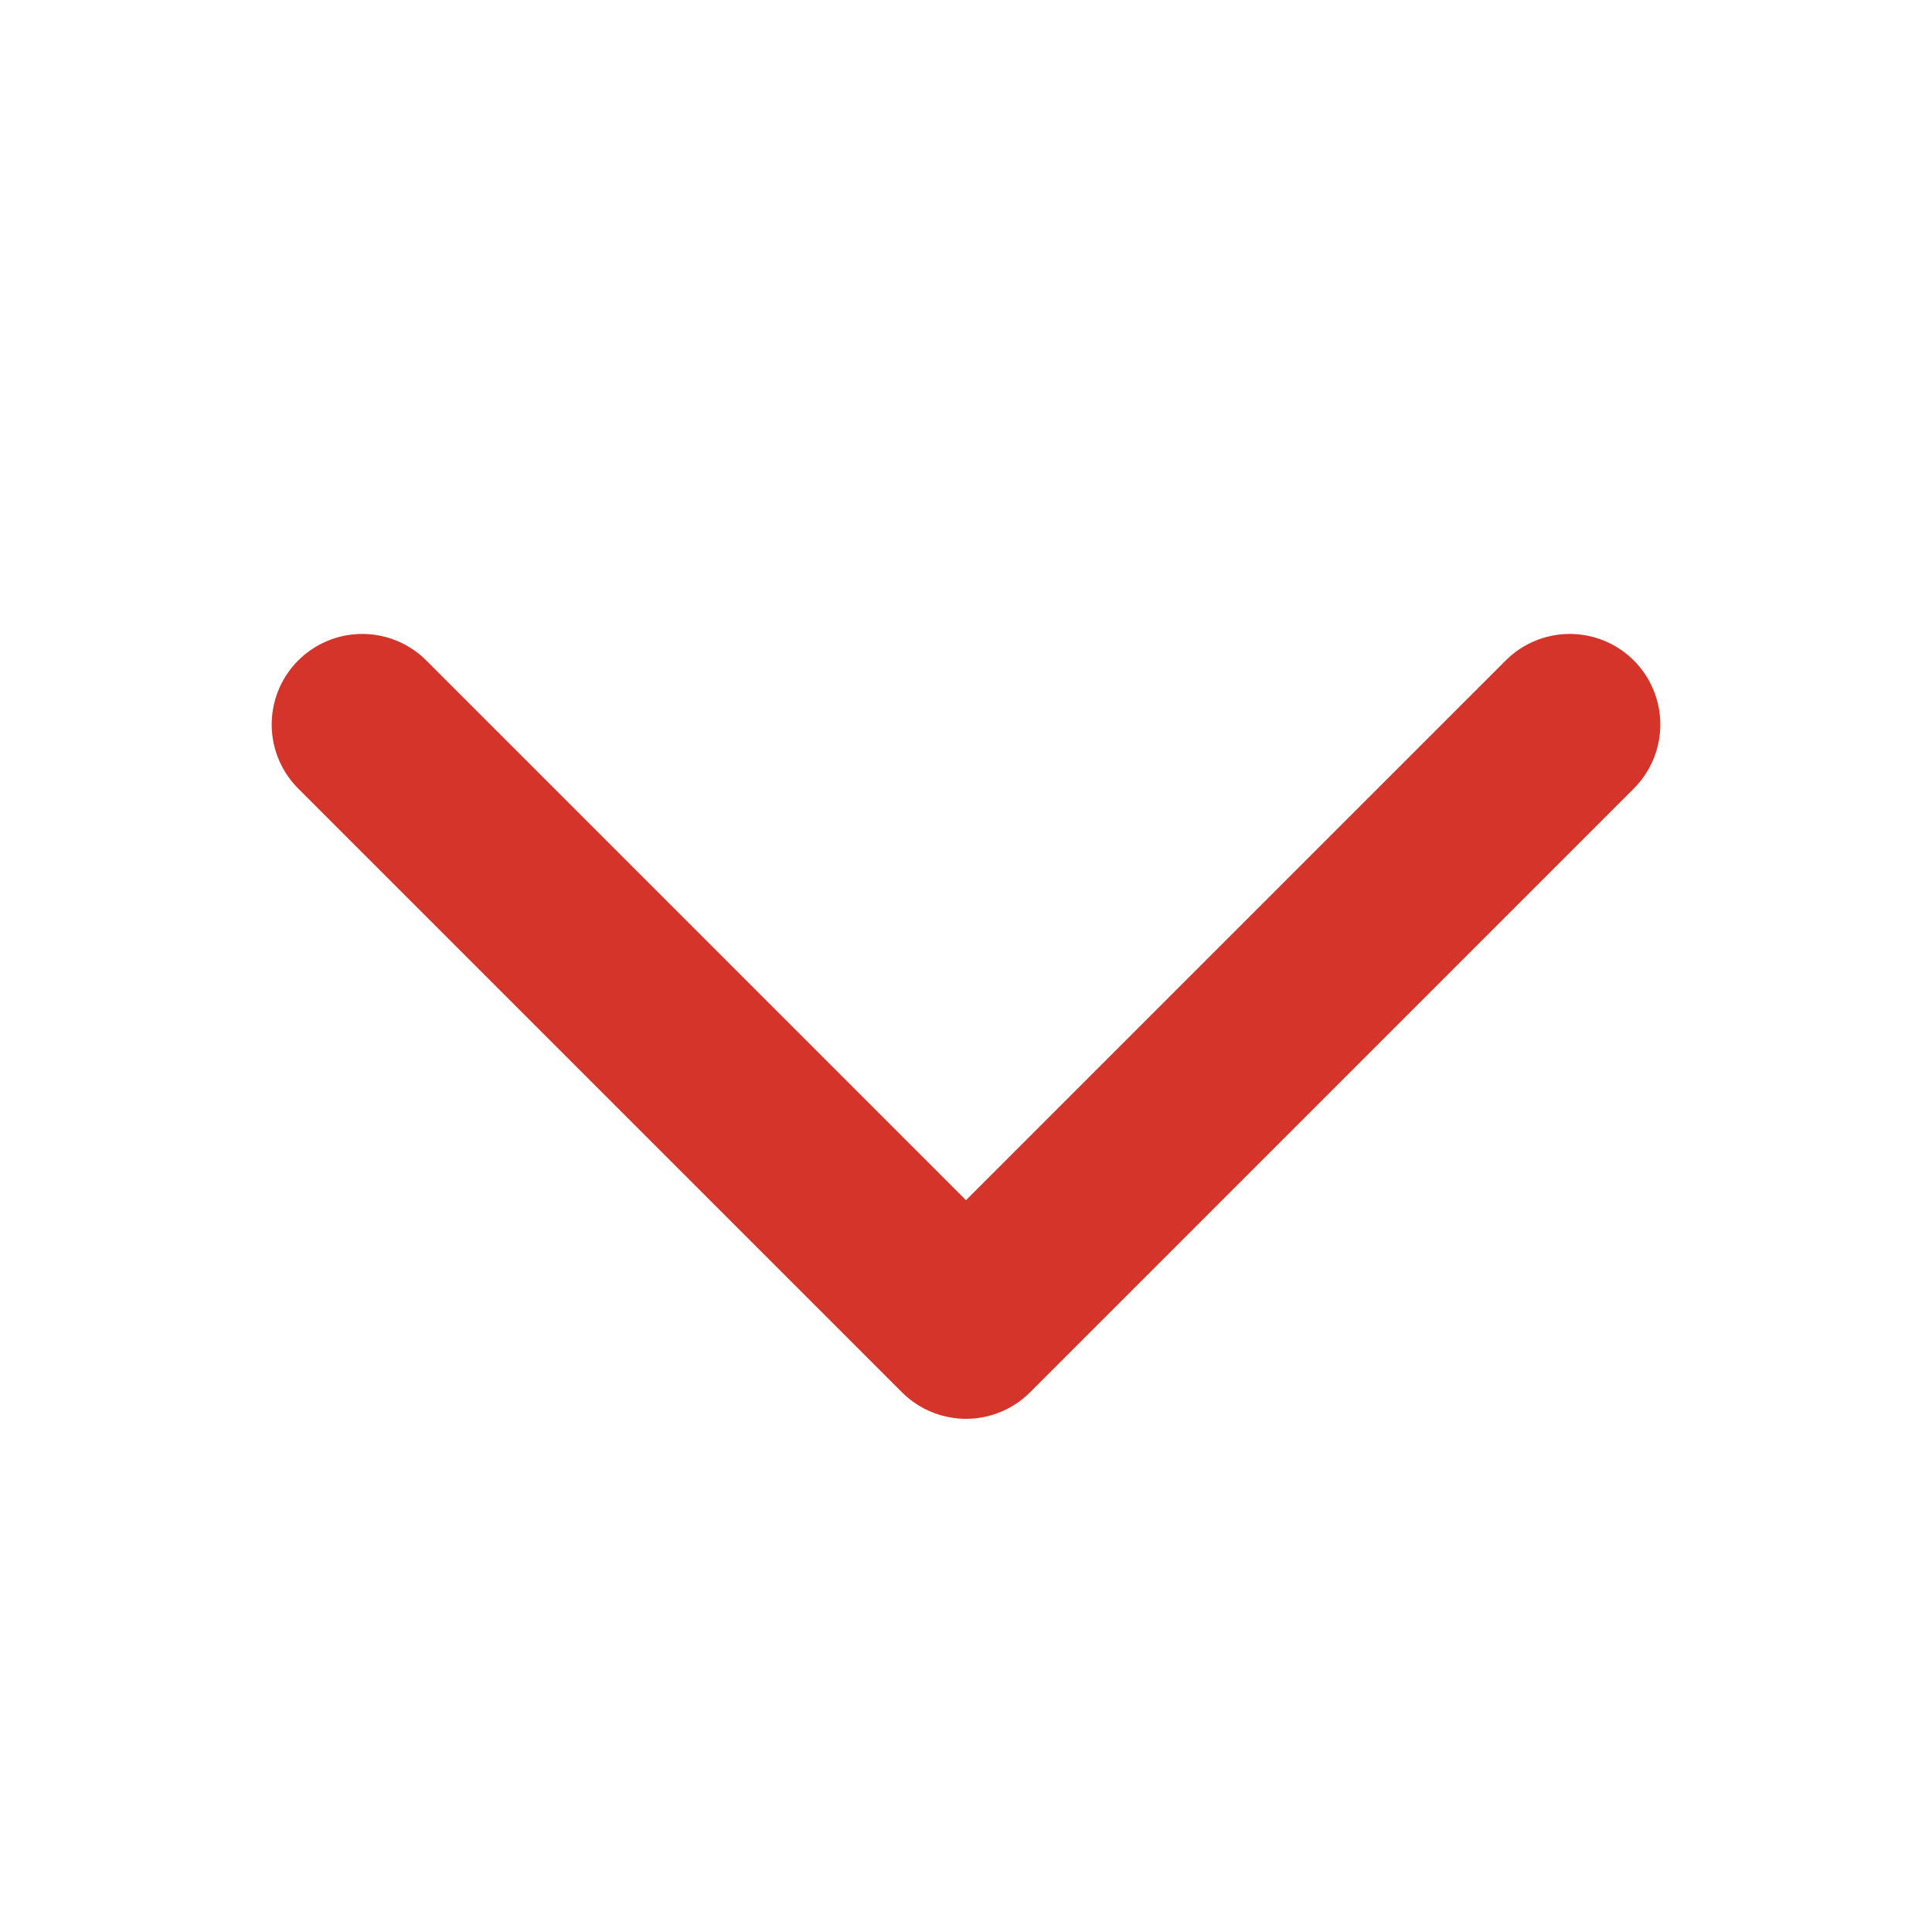
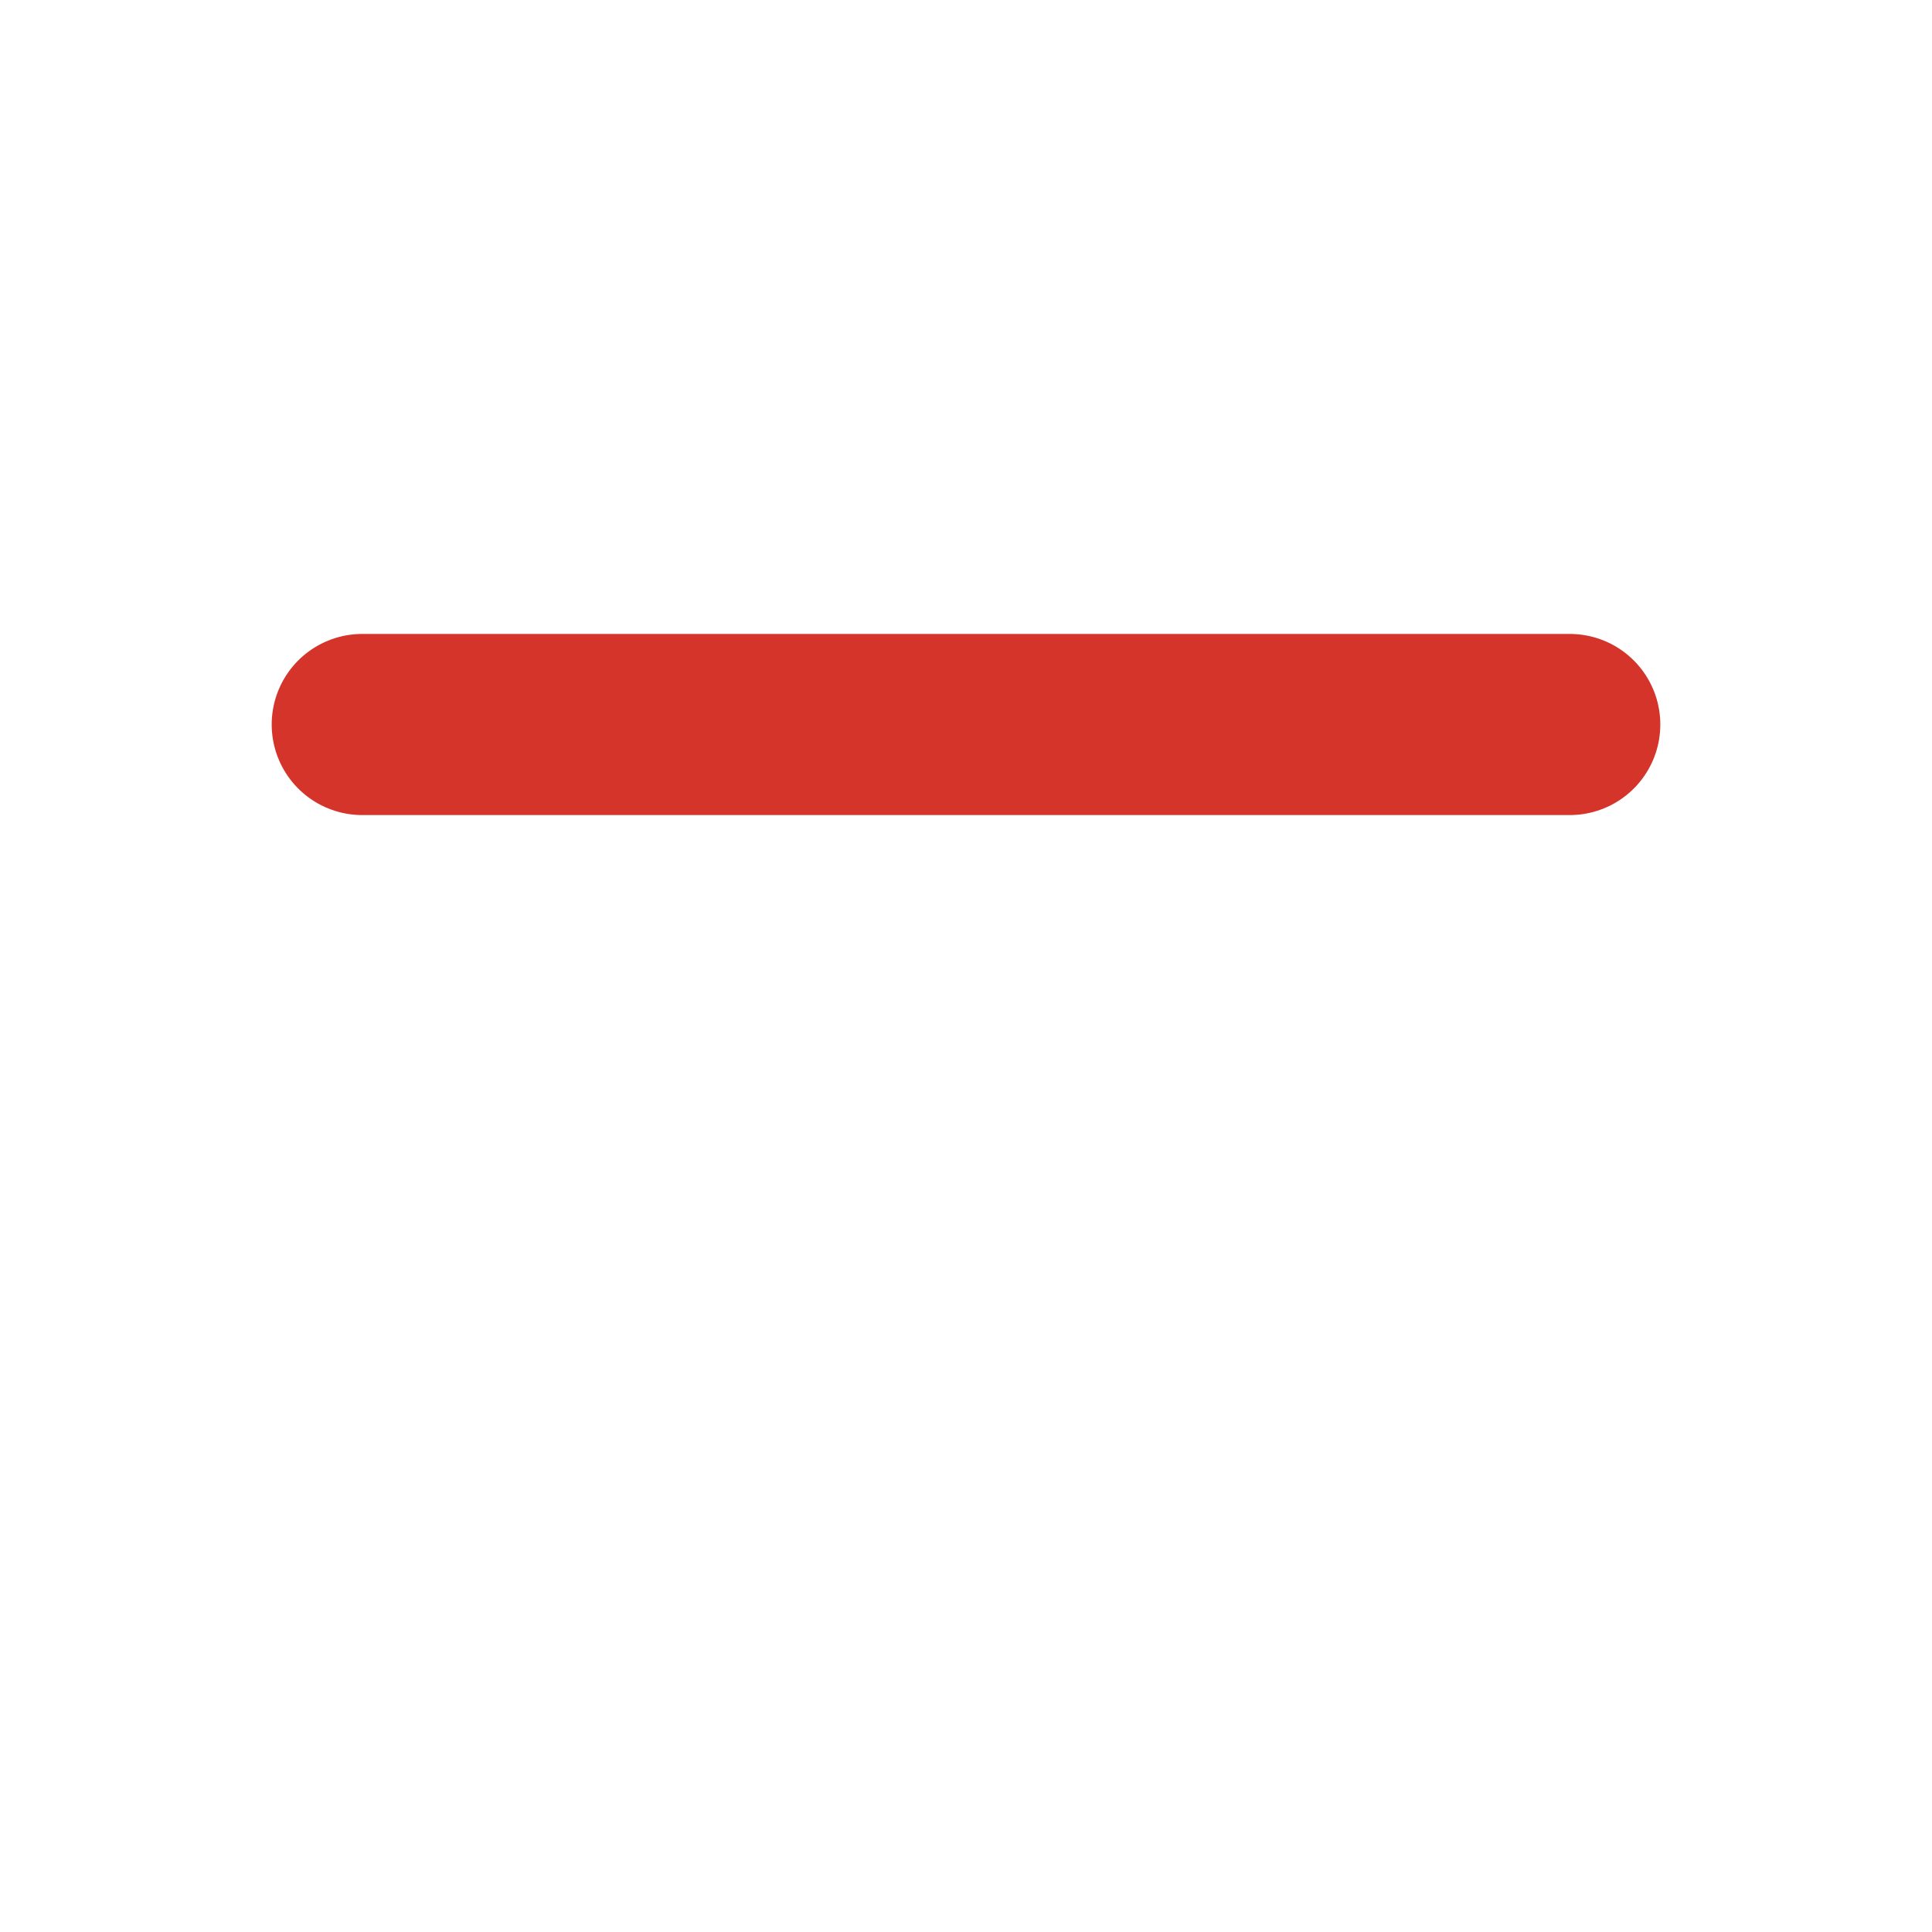
<svg xmlns="http://www.w3.org/2000/svg" width="32" height="32" viewBox="0 0 32 32" fill="none">
-   <path d="M26 12L16 22L6 12" stroke="#D5342A" stroke-width="3" stroke-linecap="round" stroke-linejoin="round" />
+   <path d="M26 12L6 12" stroke="#D5342A" stroke-width="3" stroke-linecap="round" stroke-linejoin="round" />
</svg>